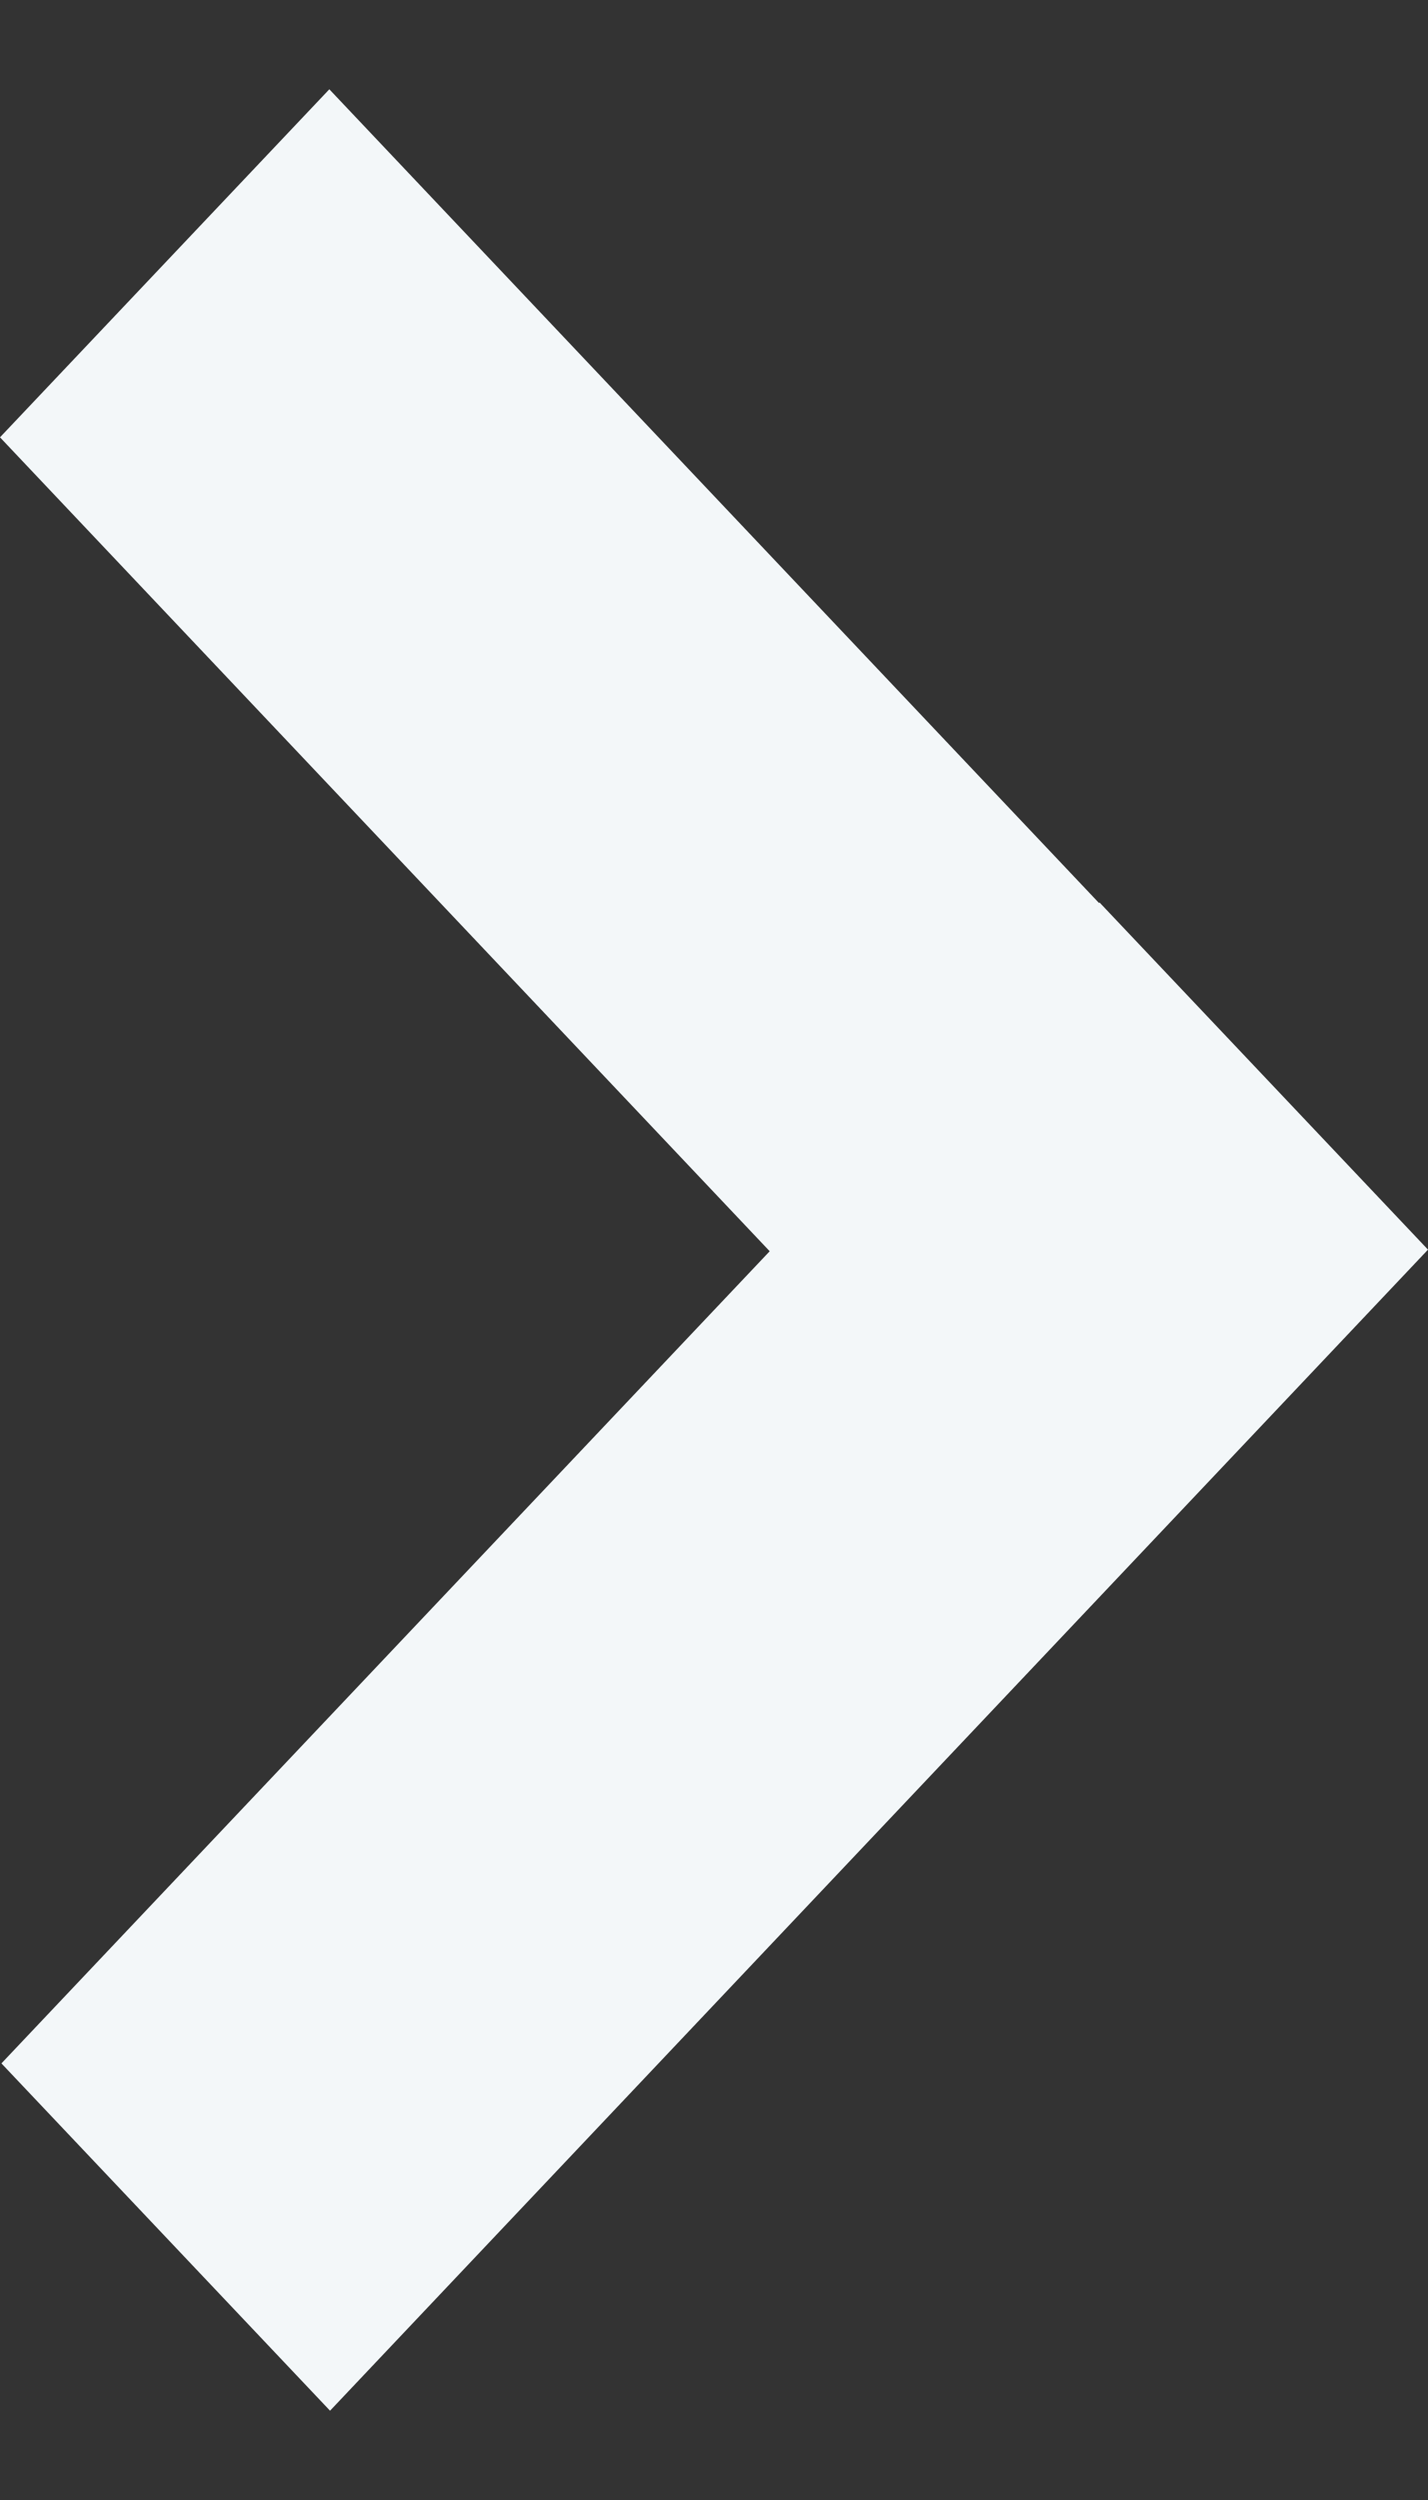
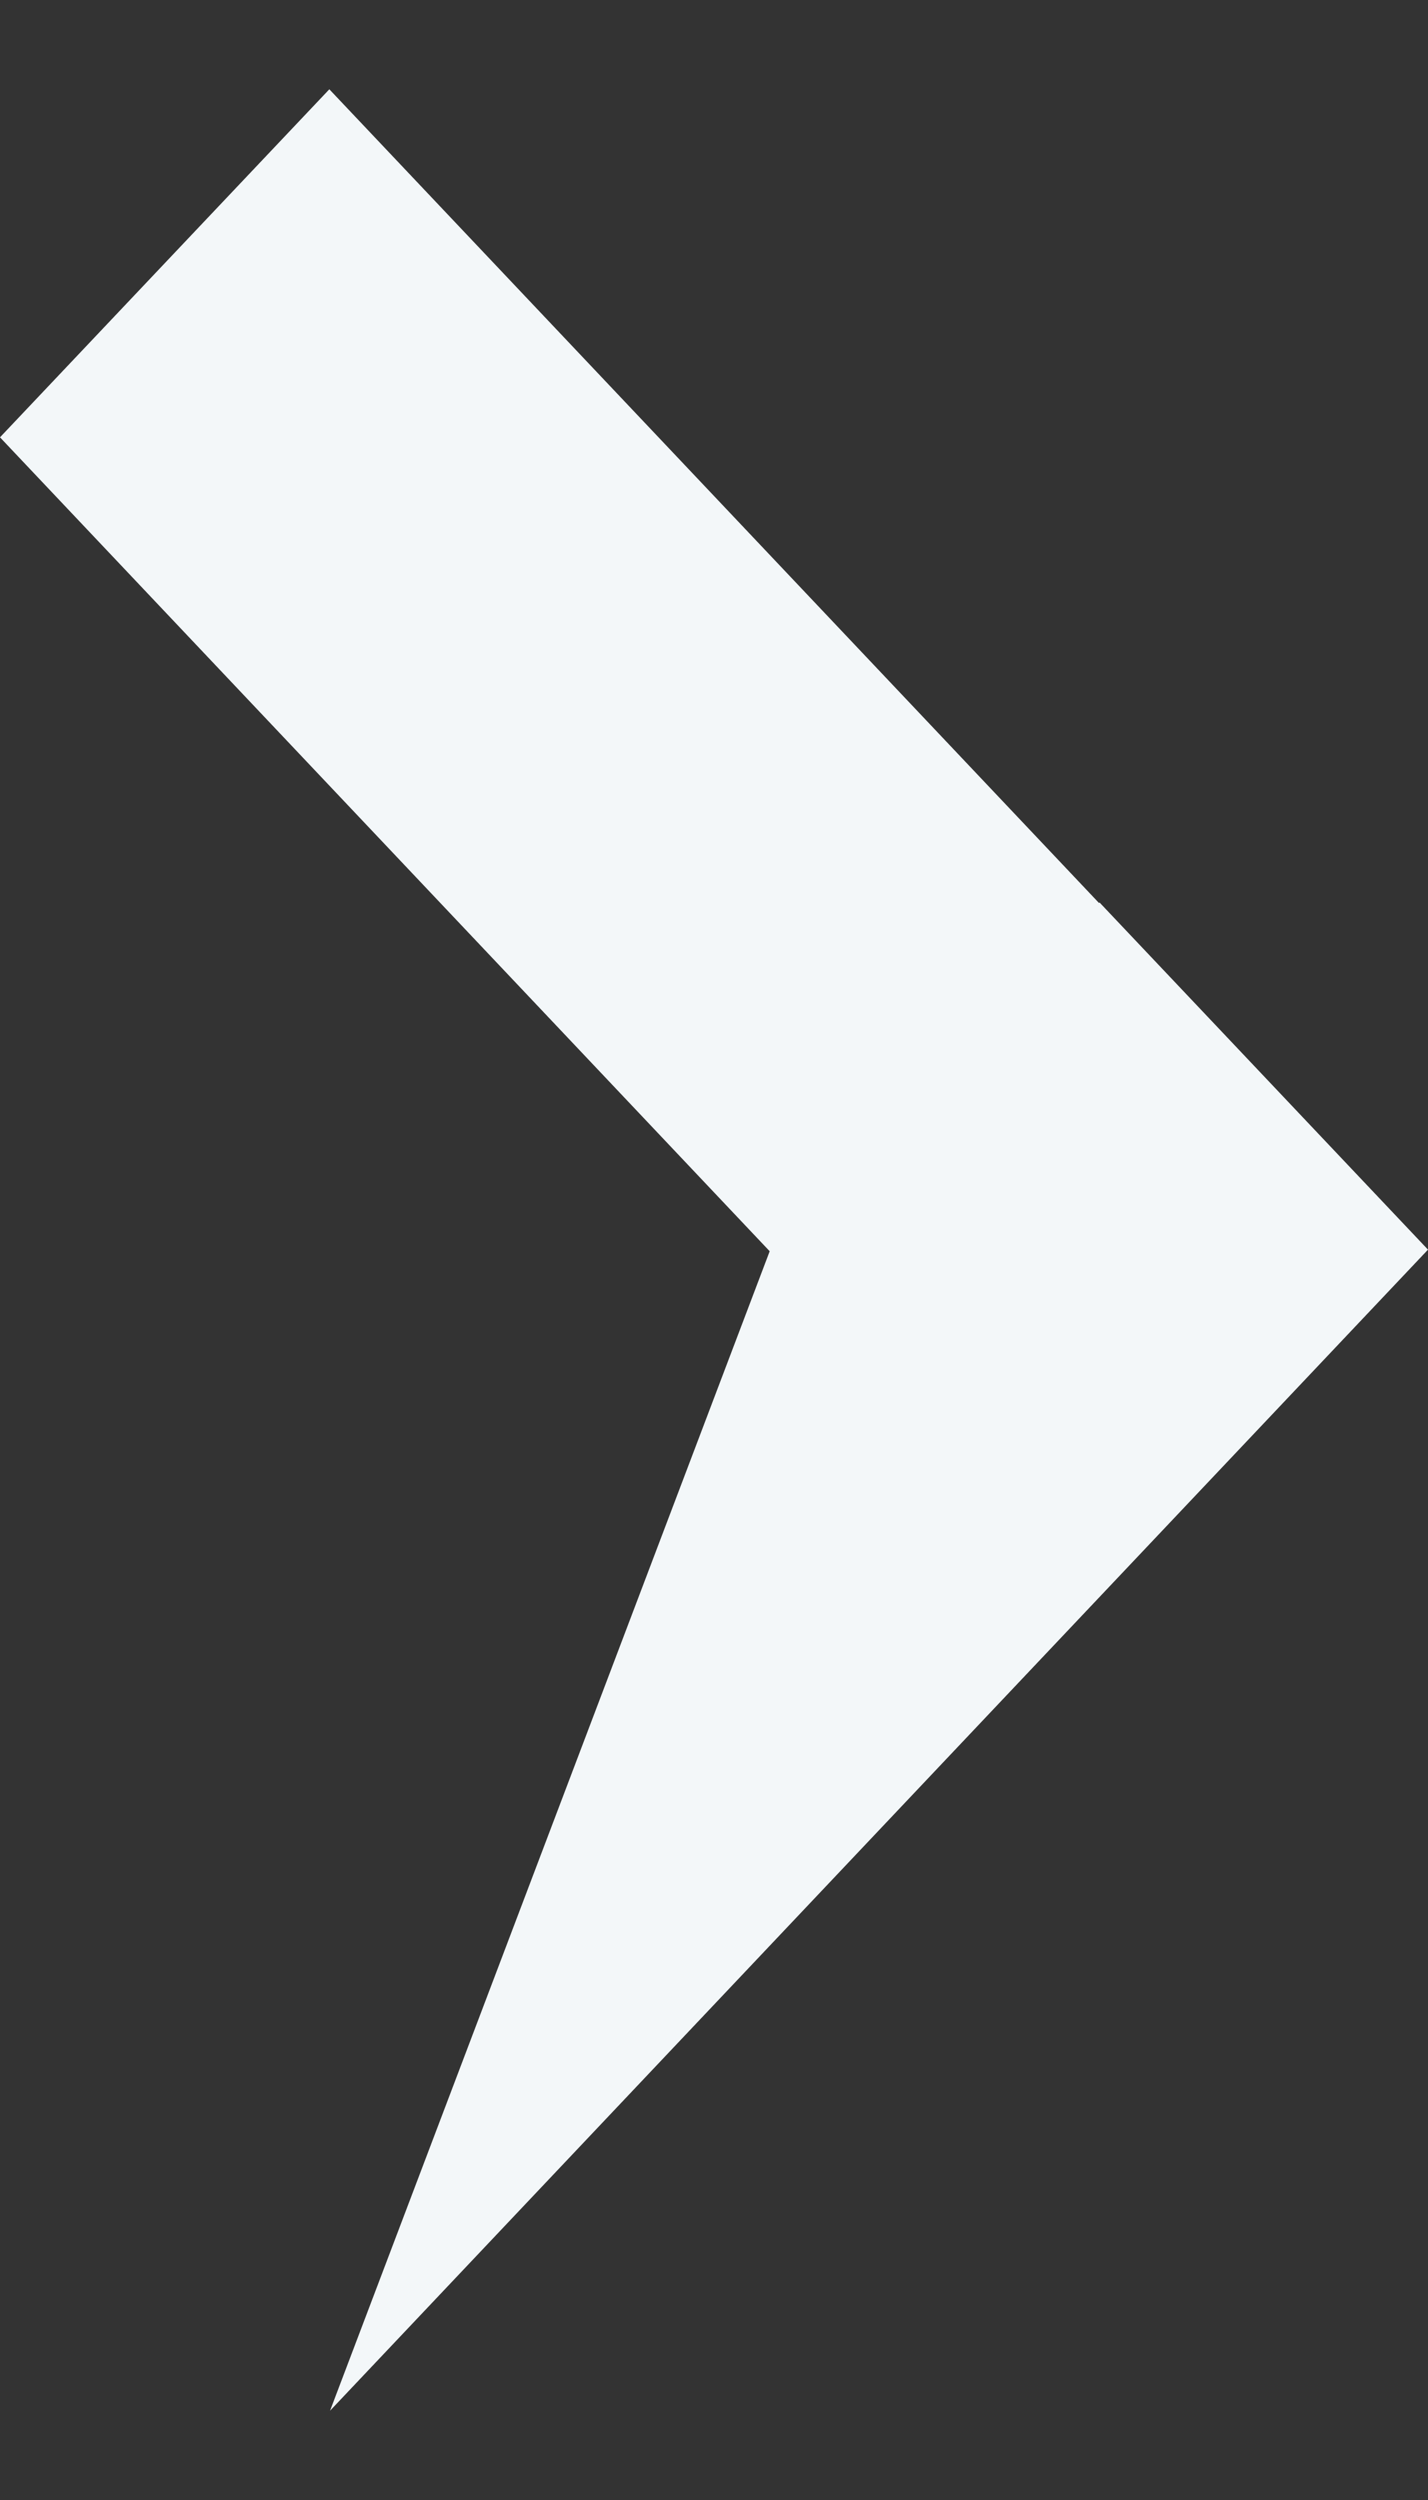
<svg xmlns="http://www.w3.org/2000/svg" width="8" height="14" viewBox="0 0 8 14" fill="none">
  <rect x="0" y="0" width="8" height="14" fill="#333333" stroke="none" />
-   <path d="M6.16 5.054L6.157 5.057L1.845 0.5L0 2.449L4.312 7.007L0.008 11.555L1.849 13.5L8 6.998L6.16 5.054Z" fill="#F3F7F9" />
+   <path d="M6.16 5.054L6.157 5.057L1.845 0.5L0 2.449L4.312 7.007L1.849 13.5L8 6.998L6.16 5.054Z" fill="#F3F7F9" />
</svg>